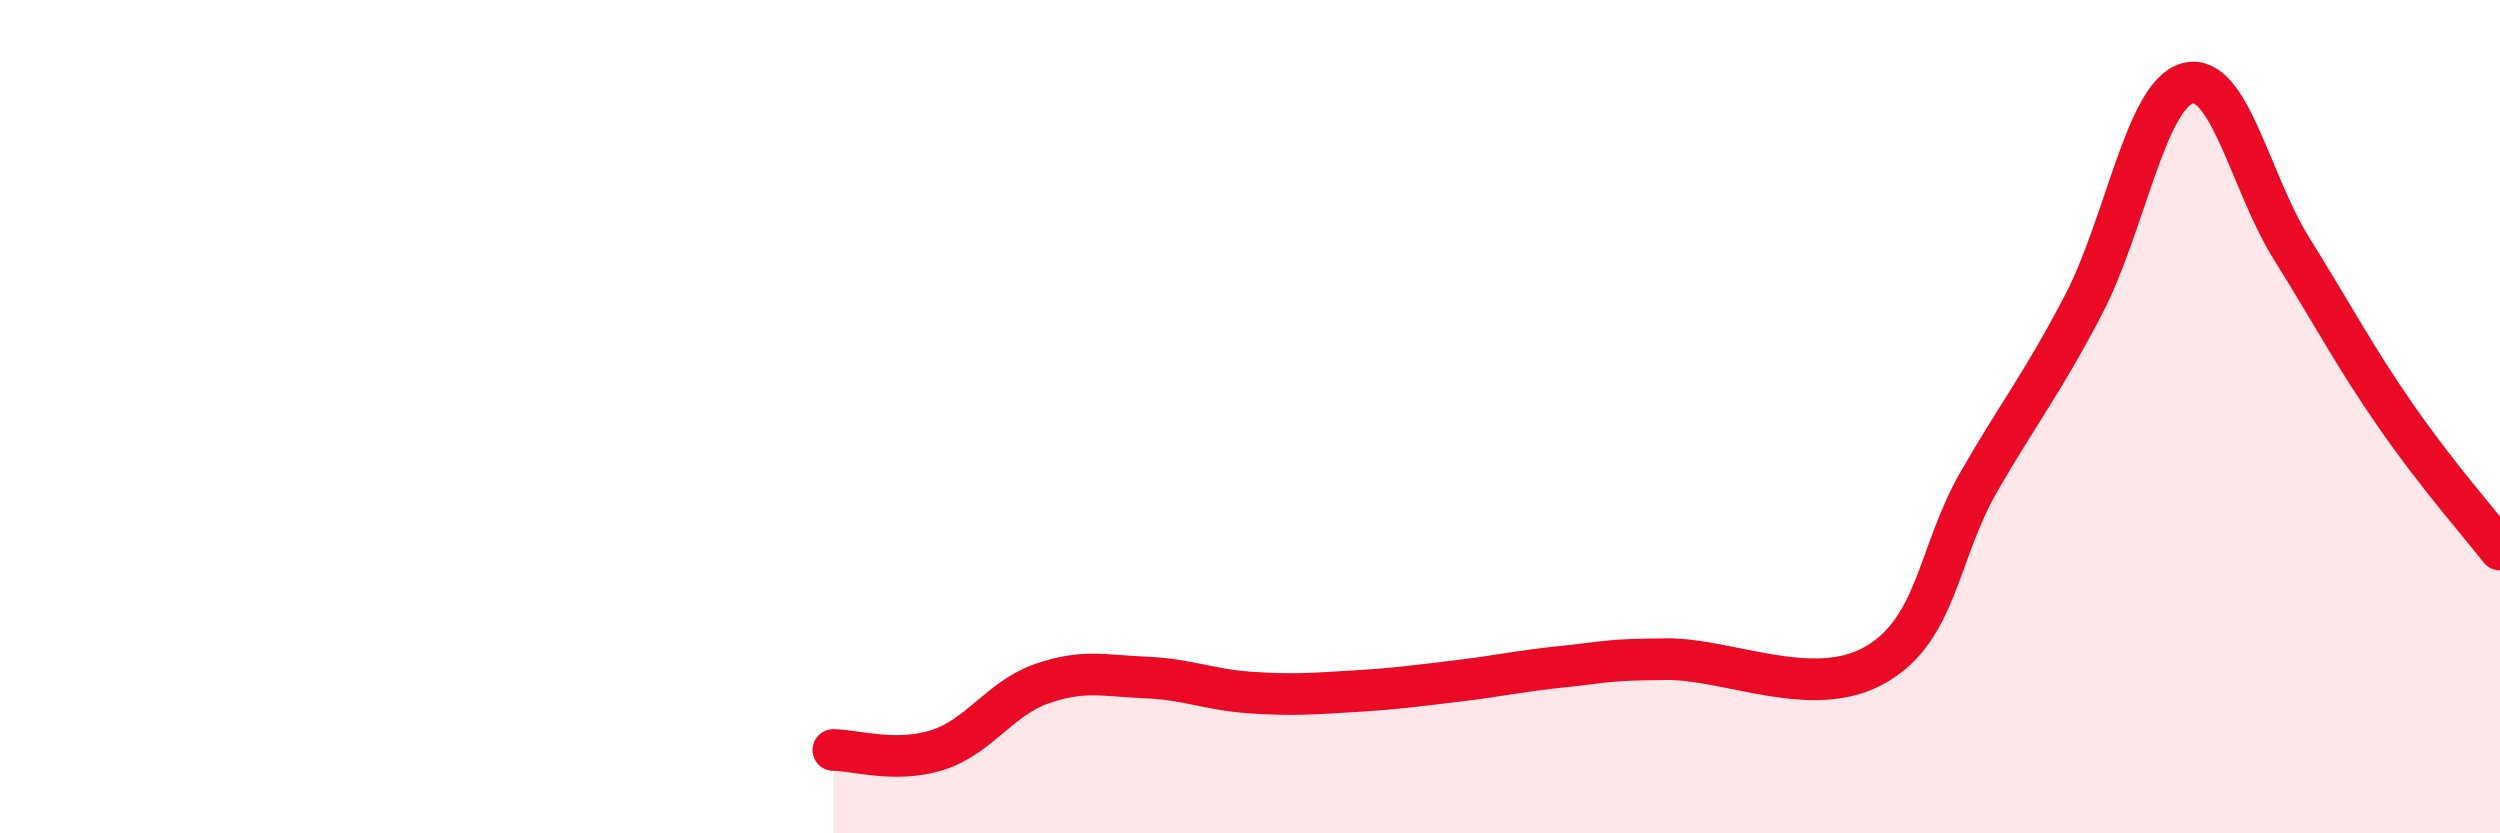
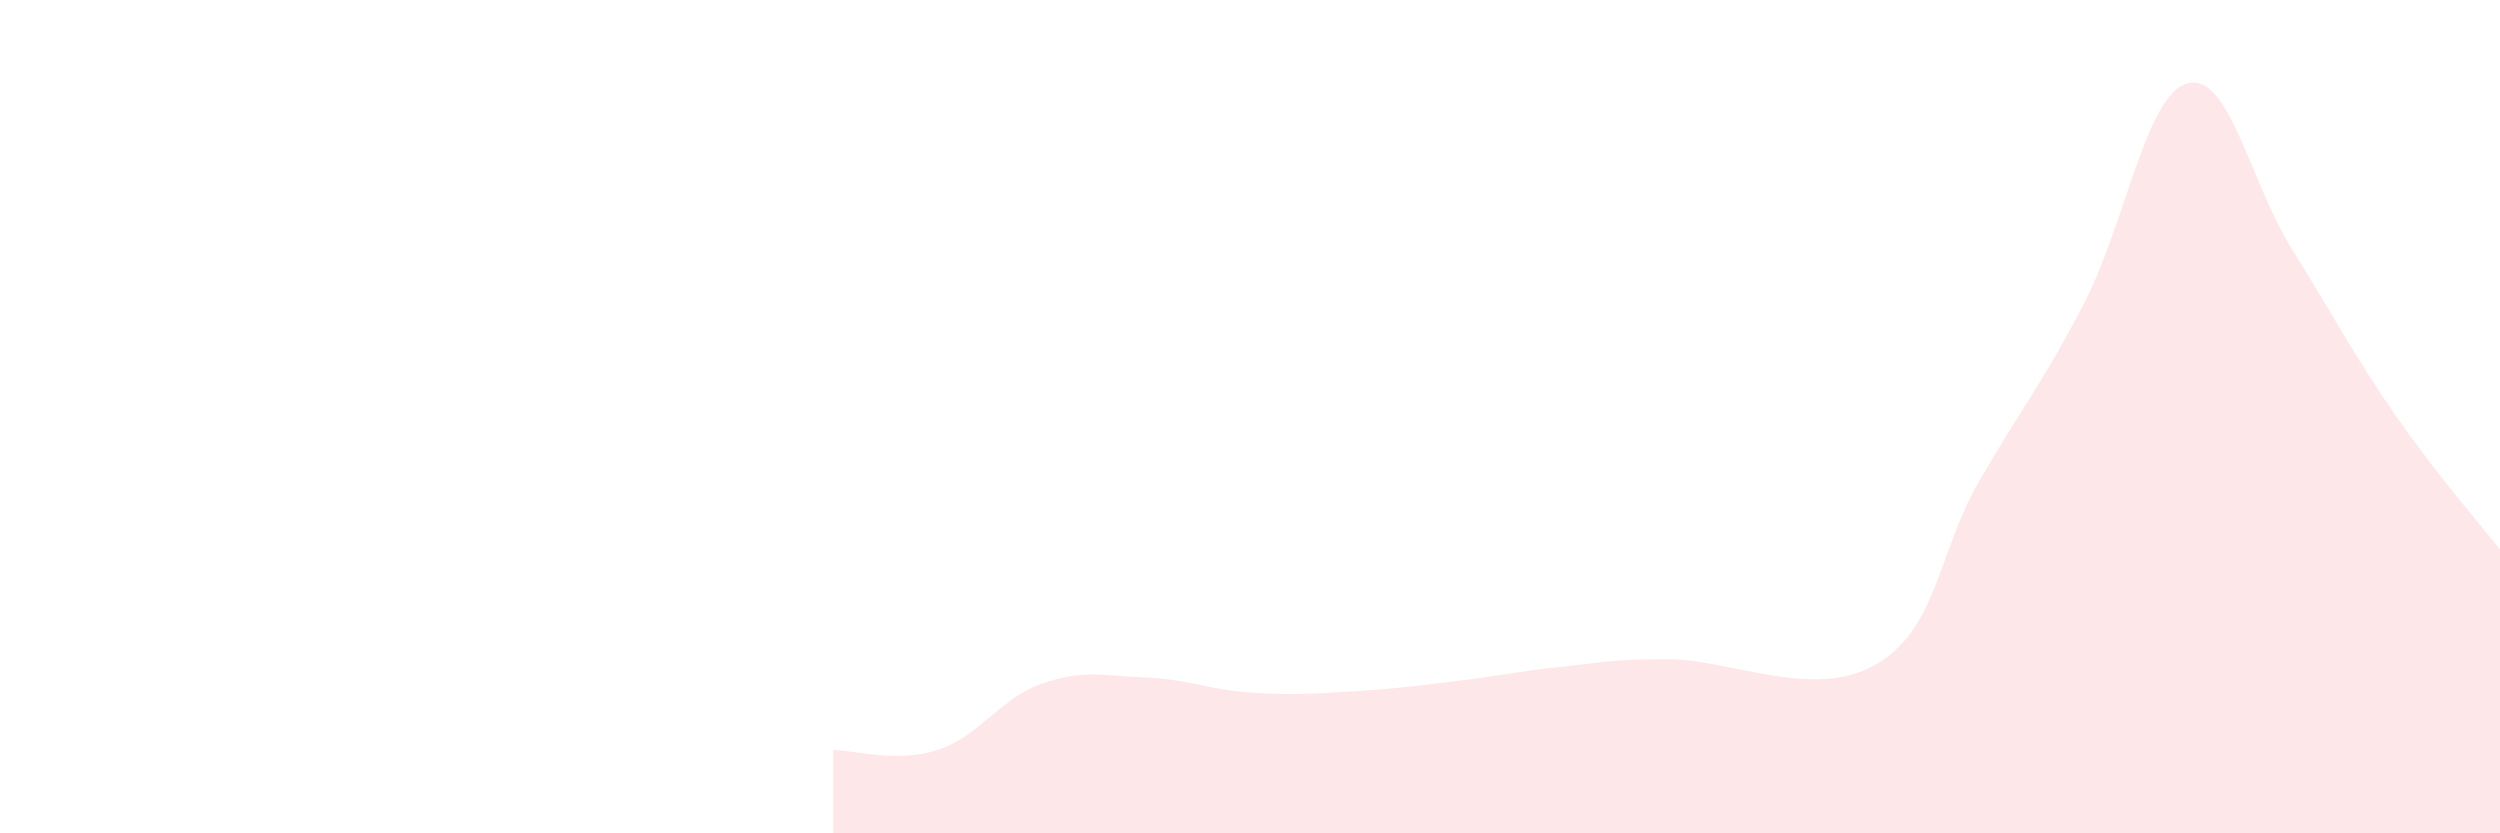
<svg xmlns="http://www.w3.org/2000/svg" width="60" height="20" viewBox="0 0 60 20">
  <path d="M 20,18 C 20.5,18 21.5,18.32 22.5,18 C 23.5,17.68 24,16.76 25,16.41 C 26,16.06 26.5,16.22 27.5,16.26 C 28.5,16.3 29,16.55 30,16.62 C 31,16.69 31.5,16.65 32.5,16.59 C 33.5,16.53 34,16.46 35,16.34 C 36,16.22 36.5,16.1 37.5,16 C 38.5,15.9 38.5,15.83 40,15.82 C 41.5,15.81 43.5,16.81 45,15.96 C 46.5,15.11 46.5,13.28 47.5,11.55 C 48.5,9.82 49,9.23 50,7.32 C 51,5.41 51.5,2.27 52.5,2 C 53.5,1.73 54,4.37 55,5.97 C 56,7.57 56.5,8.54 57.5,9.98 C 58.5,11.42 59.5,12.55 60,13.19L60 20L20 20Z" fill="#EB0A25" opacity="0.1" stroke-linecap="round" stroke-linejoin="round" />
-   <path d="M 20,18 C 20.5,18 21.5,18.32 22.5,18 C 23.5,17.68 24,16.76 25,16.41 C 26,16.06 26.5,16.22 27.5,16.26 C 28.5,16.3 29,16.55 30,16.62 C 31,16.69 31.5,16.65 32.5,16.59 C 33.5,16.53 34,16.46 35,16.34 C 36,16.22 36.5,16.1 37.5,16 C 38.5,15.9 38.5,15.83 40,15.82 C 41.5,15.81 43.5,16.81 45,15.96 C 46.5,15.11 46.5,13.28 47.5,11.55 C 48.5,9.82 49,9.23 50,7.32 C 51,5.41 51.5,2.27 52.5,2 C 53.5,1.73 54,4.37 55,5.97 C 56,7.57 56.5,8.54 57.5,9.98 C 58.5,11.42 59.5,12.55 60,13.19" stroke="#EB0A25" stroke-width="1" fill="none" stroke-linecap="round" stroke-linejoin="round" />
</svg>